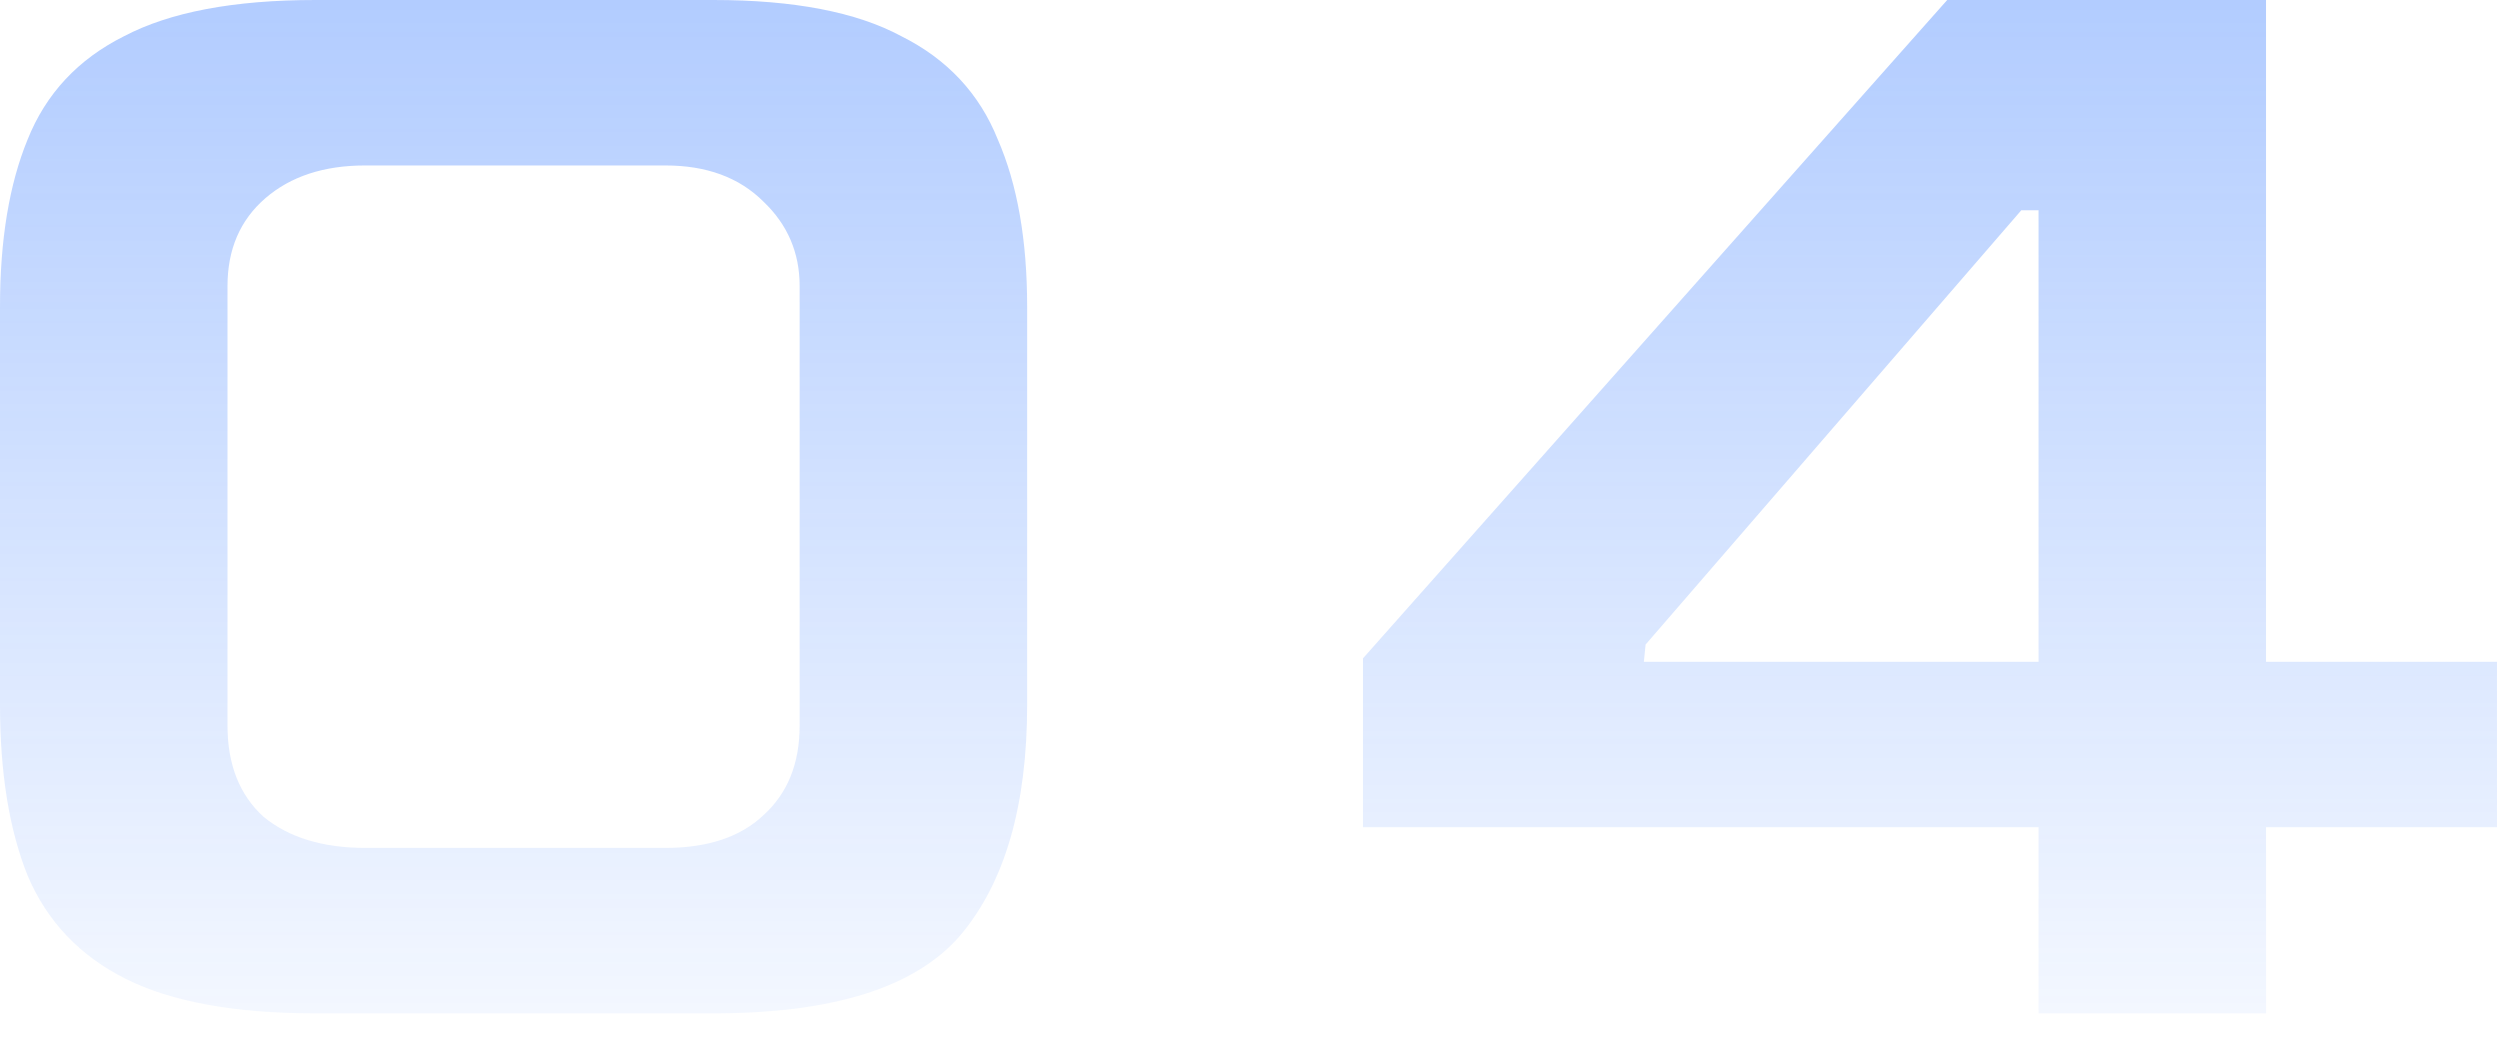
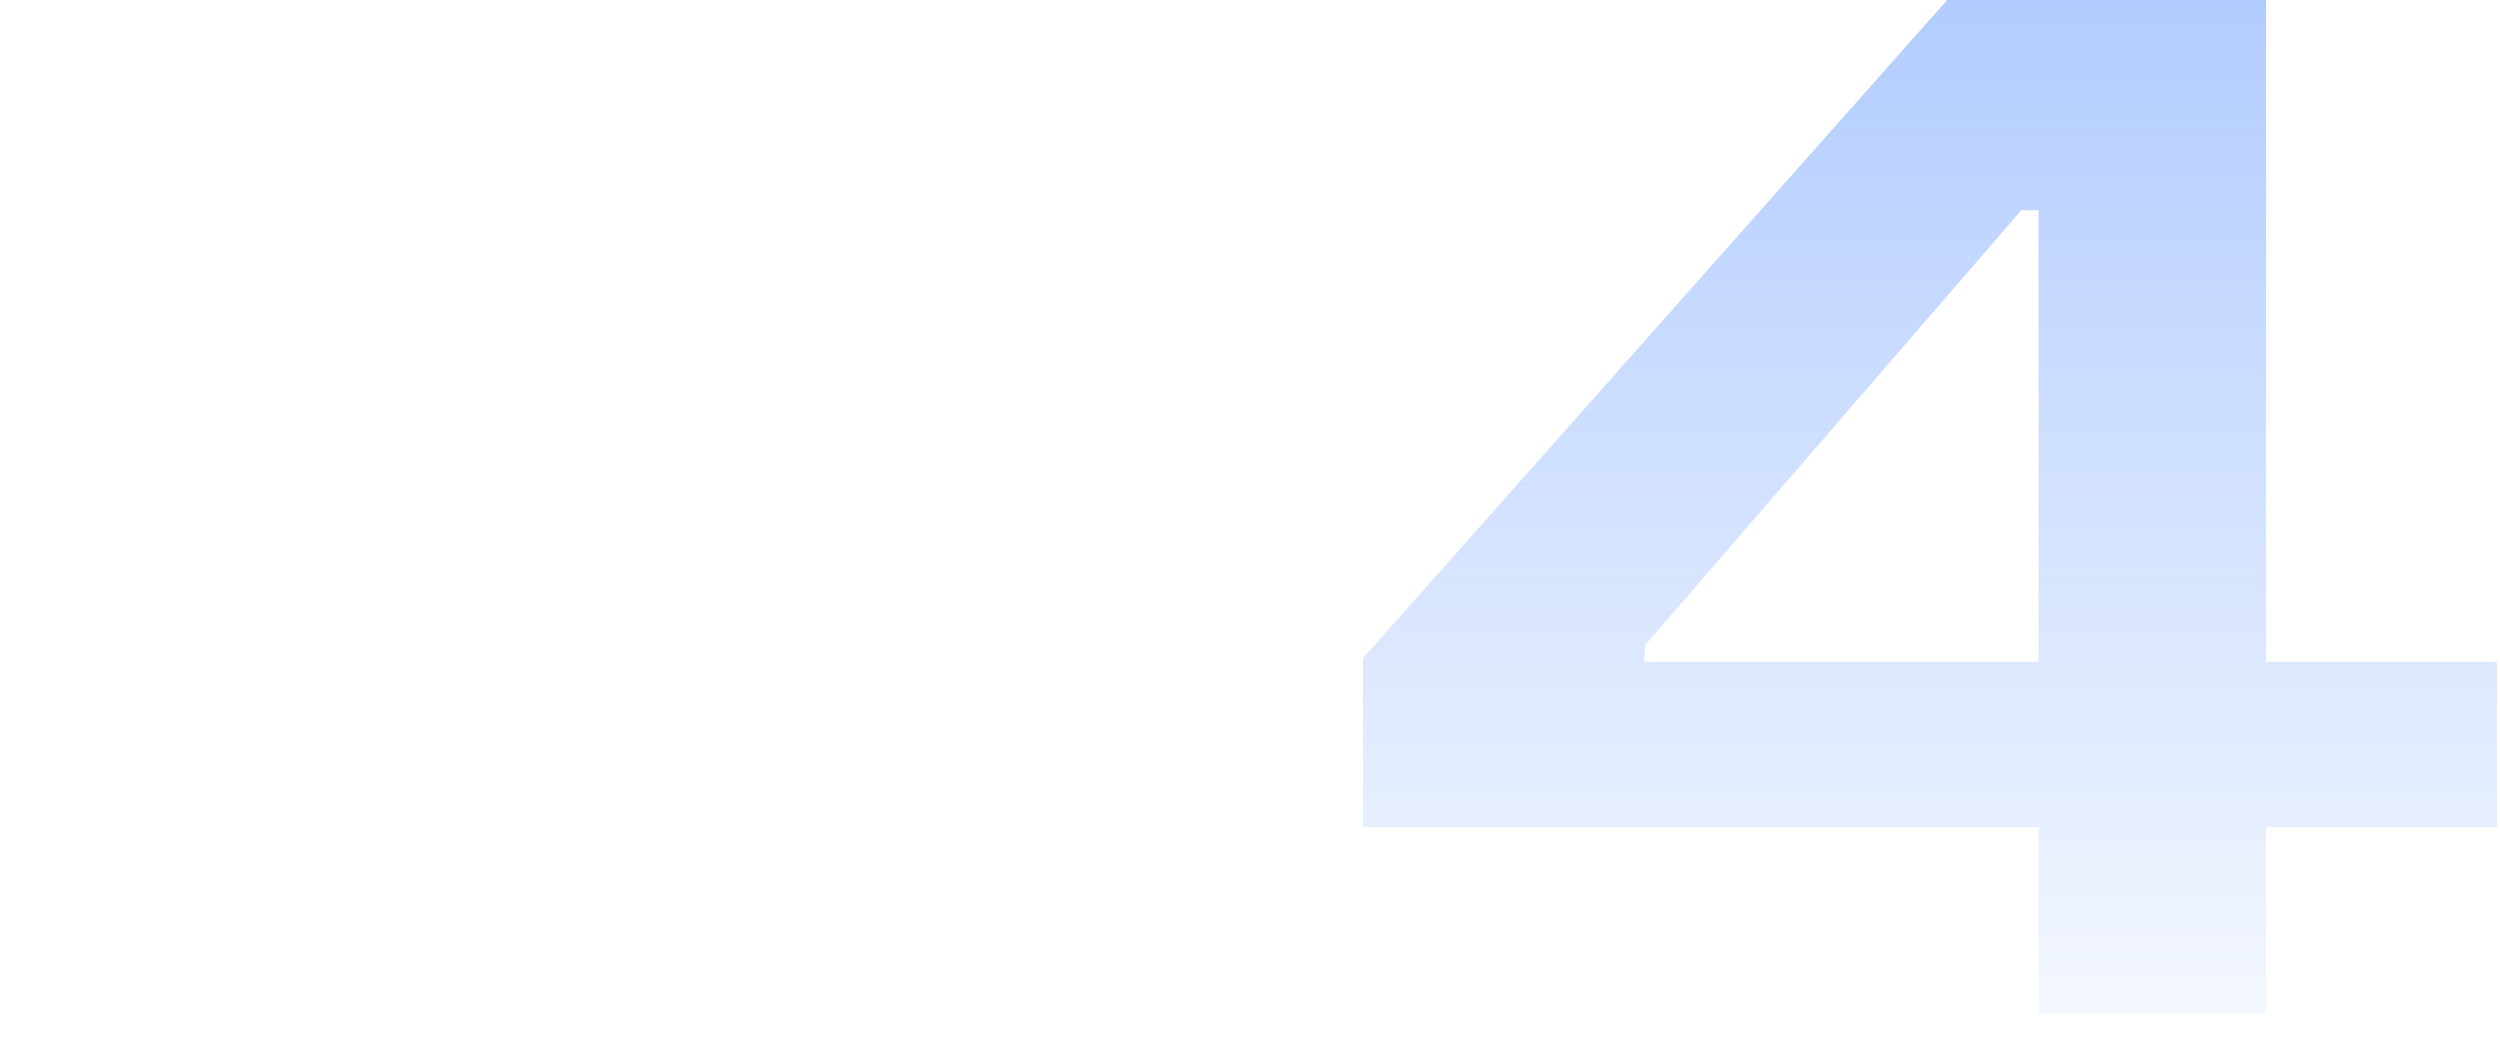
<svg xmlns="http://www.w3.org/2000/svg" fill="none" height="100%" overflow="visible" preserveAspectRatio="none" style="display: block;" viewBox="0 0 100 42" width="100%">
  <g id="Criteria Icon">
    <g id="04" opacity="0.5">
-       <path d="M12.615 40.534C9.398 40.534 6.871 40.075 5.032 39.156C3.194 38.236 1.884 36.858 1.103 35.02C0.368 33.181 0 30.906 0 28.195V12.271C0 9.605 0.368 7.376 1.103 5.584C1.838 3.746 3.125 2.367 4.963 1.448C6.802 0.483 9.352 0 12.615 0H28.54C31.756 0 34.261 0.483 36.053 1.448C37.892 2.367 39.179 3.746 39.914 5.584C40.695 7.376 41.086 9.605 41.086 12.271V28.195C41.086 32.239 40.19 35.318 38.397 37.432C36.605 39.5 33.319 40.534 28.54 40.534H12.615ZM14.614 33.916H26.609C28.31 33.916 29.619 33.48 30.539 32.607C31.504 31.733 31.986 30.539 31.986 29.022V11.443C31.986 10.111 31.504 8.985 30.539 8.066C29.573 7.1 28.264 6.618 26.609 6.618H14.614C12.96 6.618 11.627 7.054 10.616 7.928C9.605 8.801 9.1 9.973 9.1 11.443V29.022C9.1 30.585 9.582 31.802 10.547 32.676C11.558 33.503 12.914 33.916 14.614 33.916Z" fill="url(#paint0_linear_0_1703)" />
      <path d="M81.542 40.534V33.089H54.519V26.334L77.888 0H90.641V26.471H99.879V33.089H90.641V40.534H81.542ZM65.755 26.471H81.542V8.41H80.852L65.824 25.782L65.755 26.471Z" fill="url(#paint1_linear_0_1703)" />
    </g>
  </g>
  <defs>
    <linearGradient gradientUnits="userSpaceOnUse" id="paint0_linear_0_1703" x1="44.544" x2="44.544" y1="-21.509" y2="47.858">
      <stop stop-color="#206CFF" />
      <stop offset="1" stop-color="#206CFF" stop-opacity="0" />
    </linearGradient>
    <linearGradient gradientUnits="userSpaceOnUse" id="paint1_linear_0_1703" x1="44.544" x2="44.544" y1="-21.509" y2="47.858">
      <stop stop-color="#206CFF" />
      <stop offset="1" stop-color="#206CFF" stop-opacity="0" />
    </linearGradient>
  </defs>
</svg>